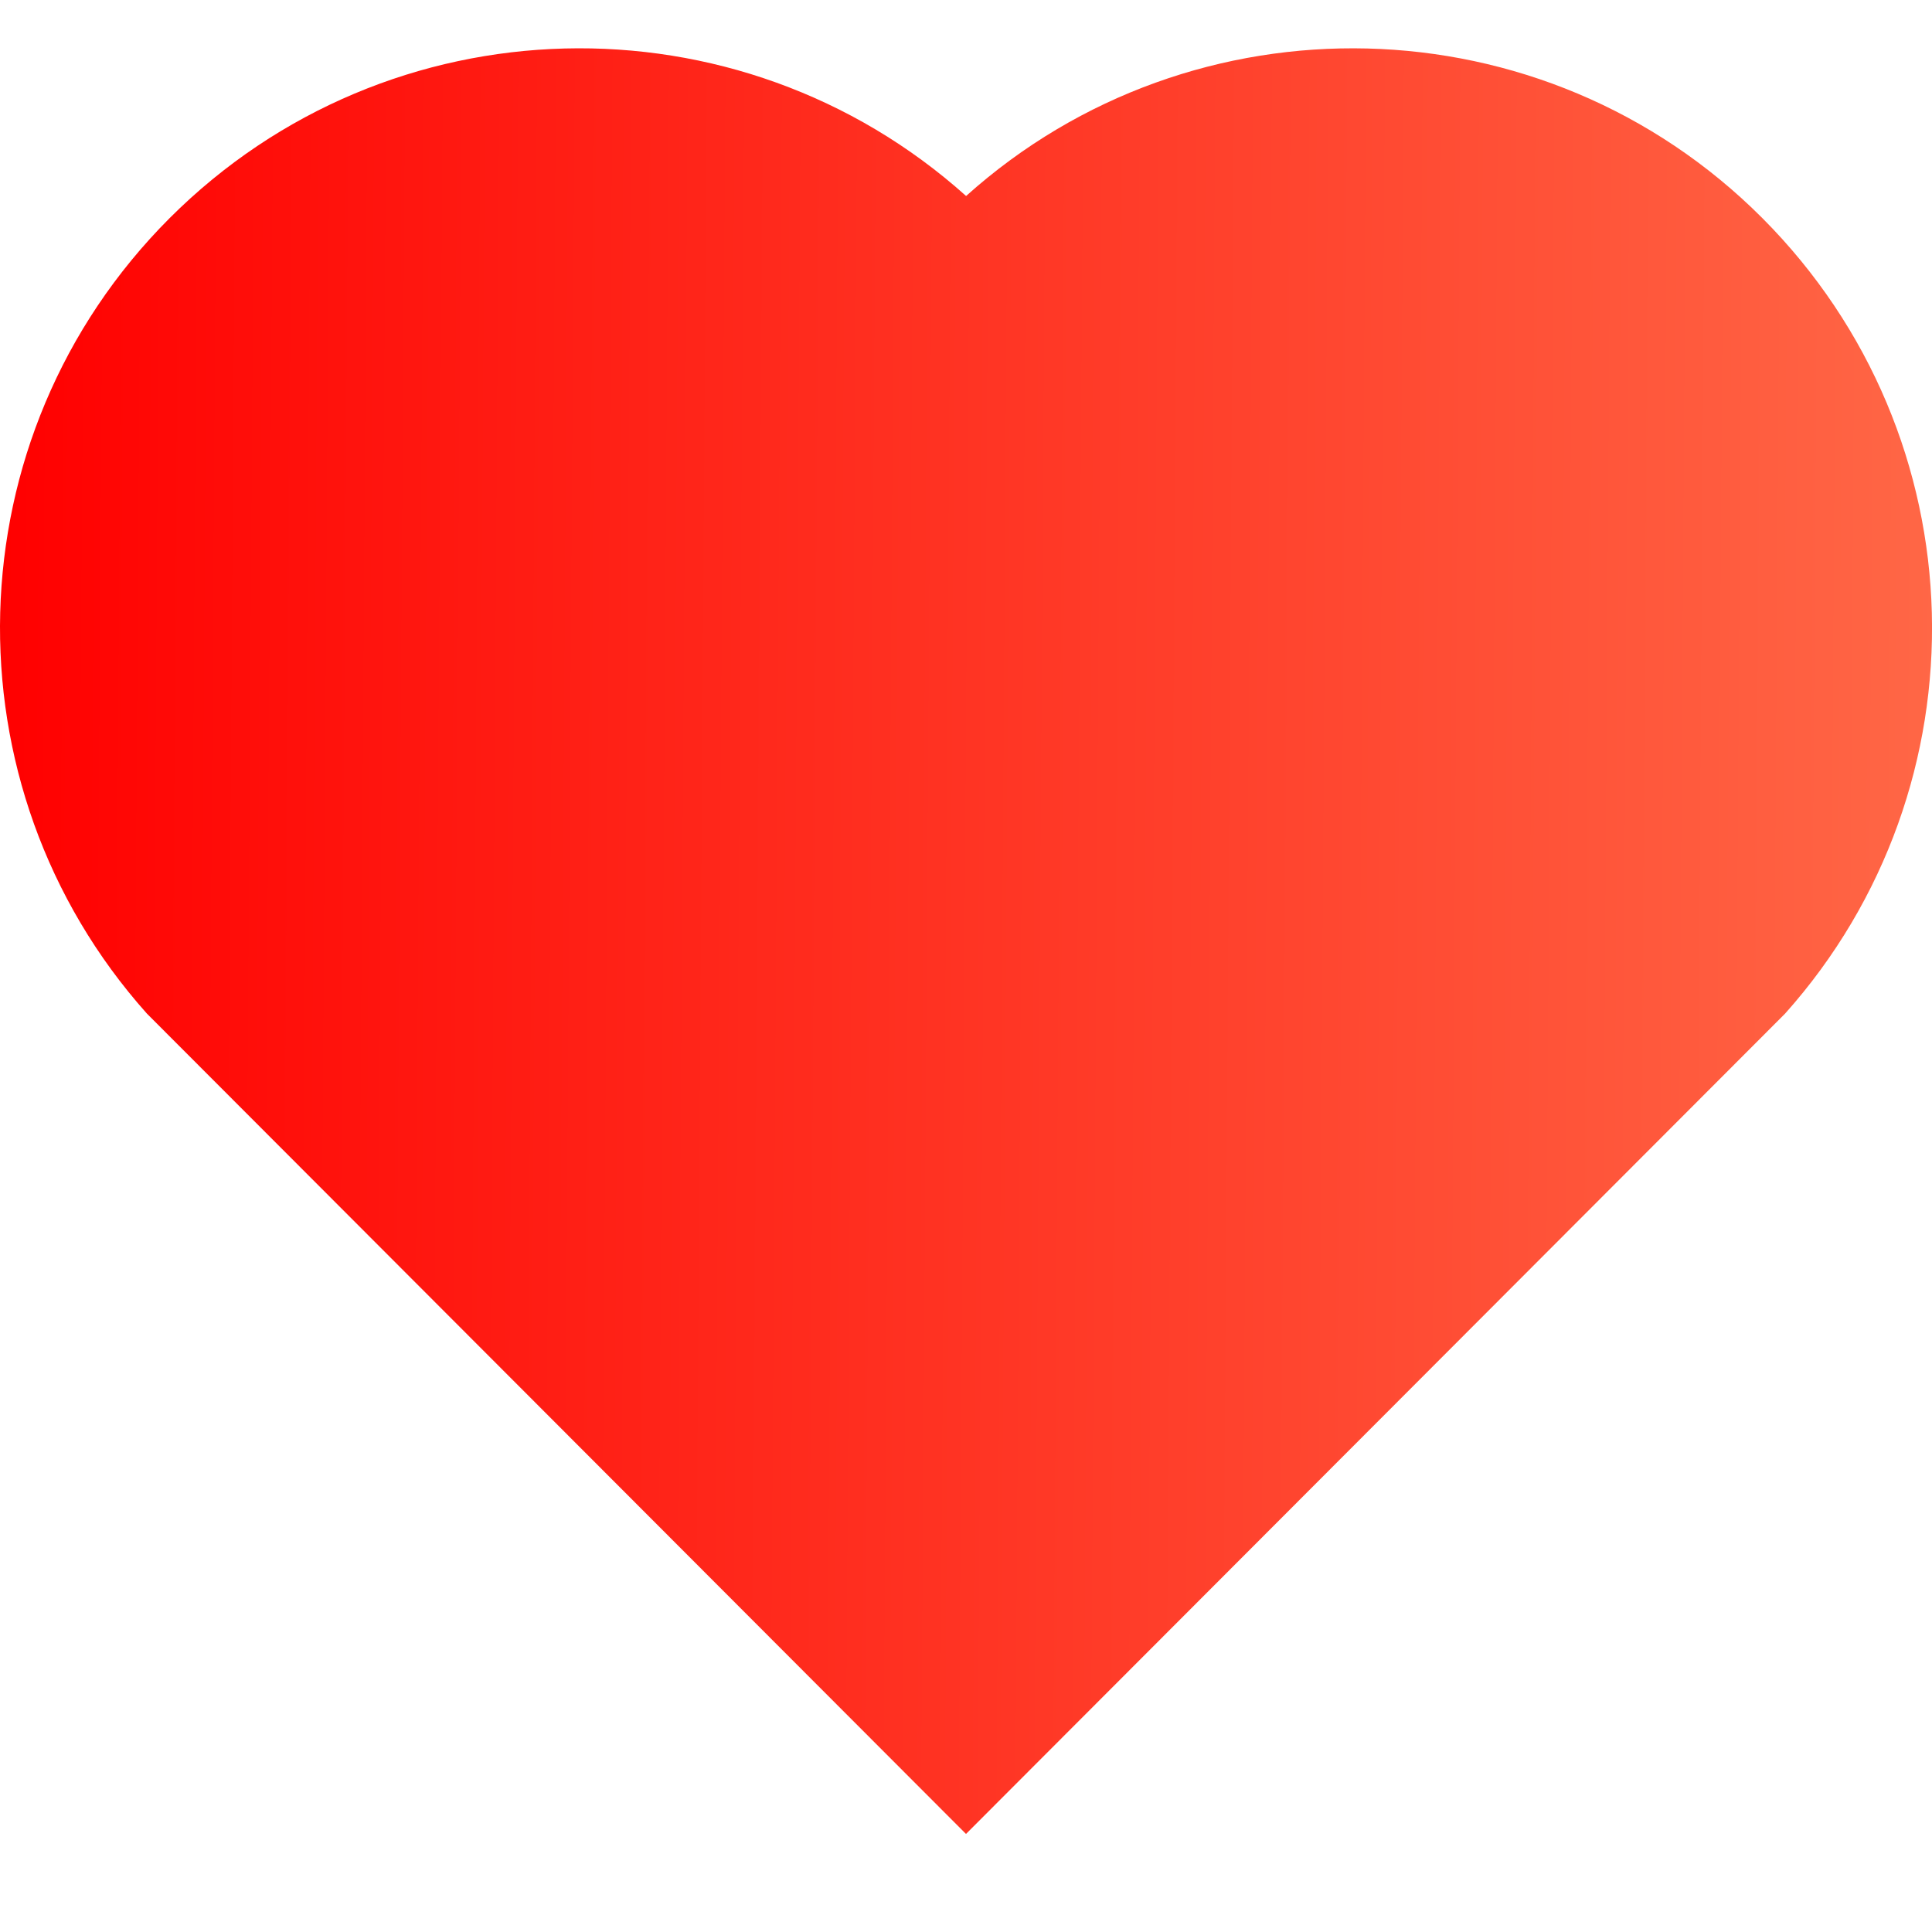
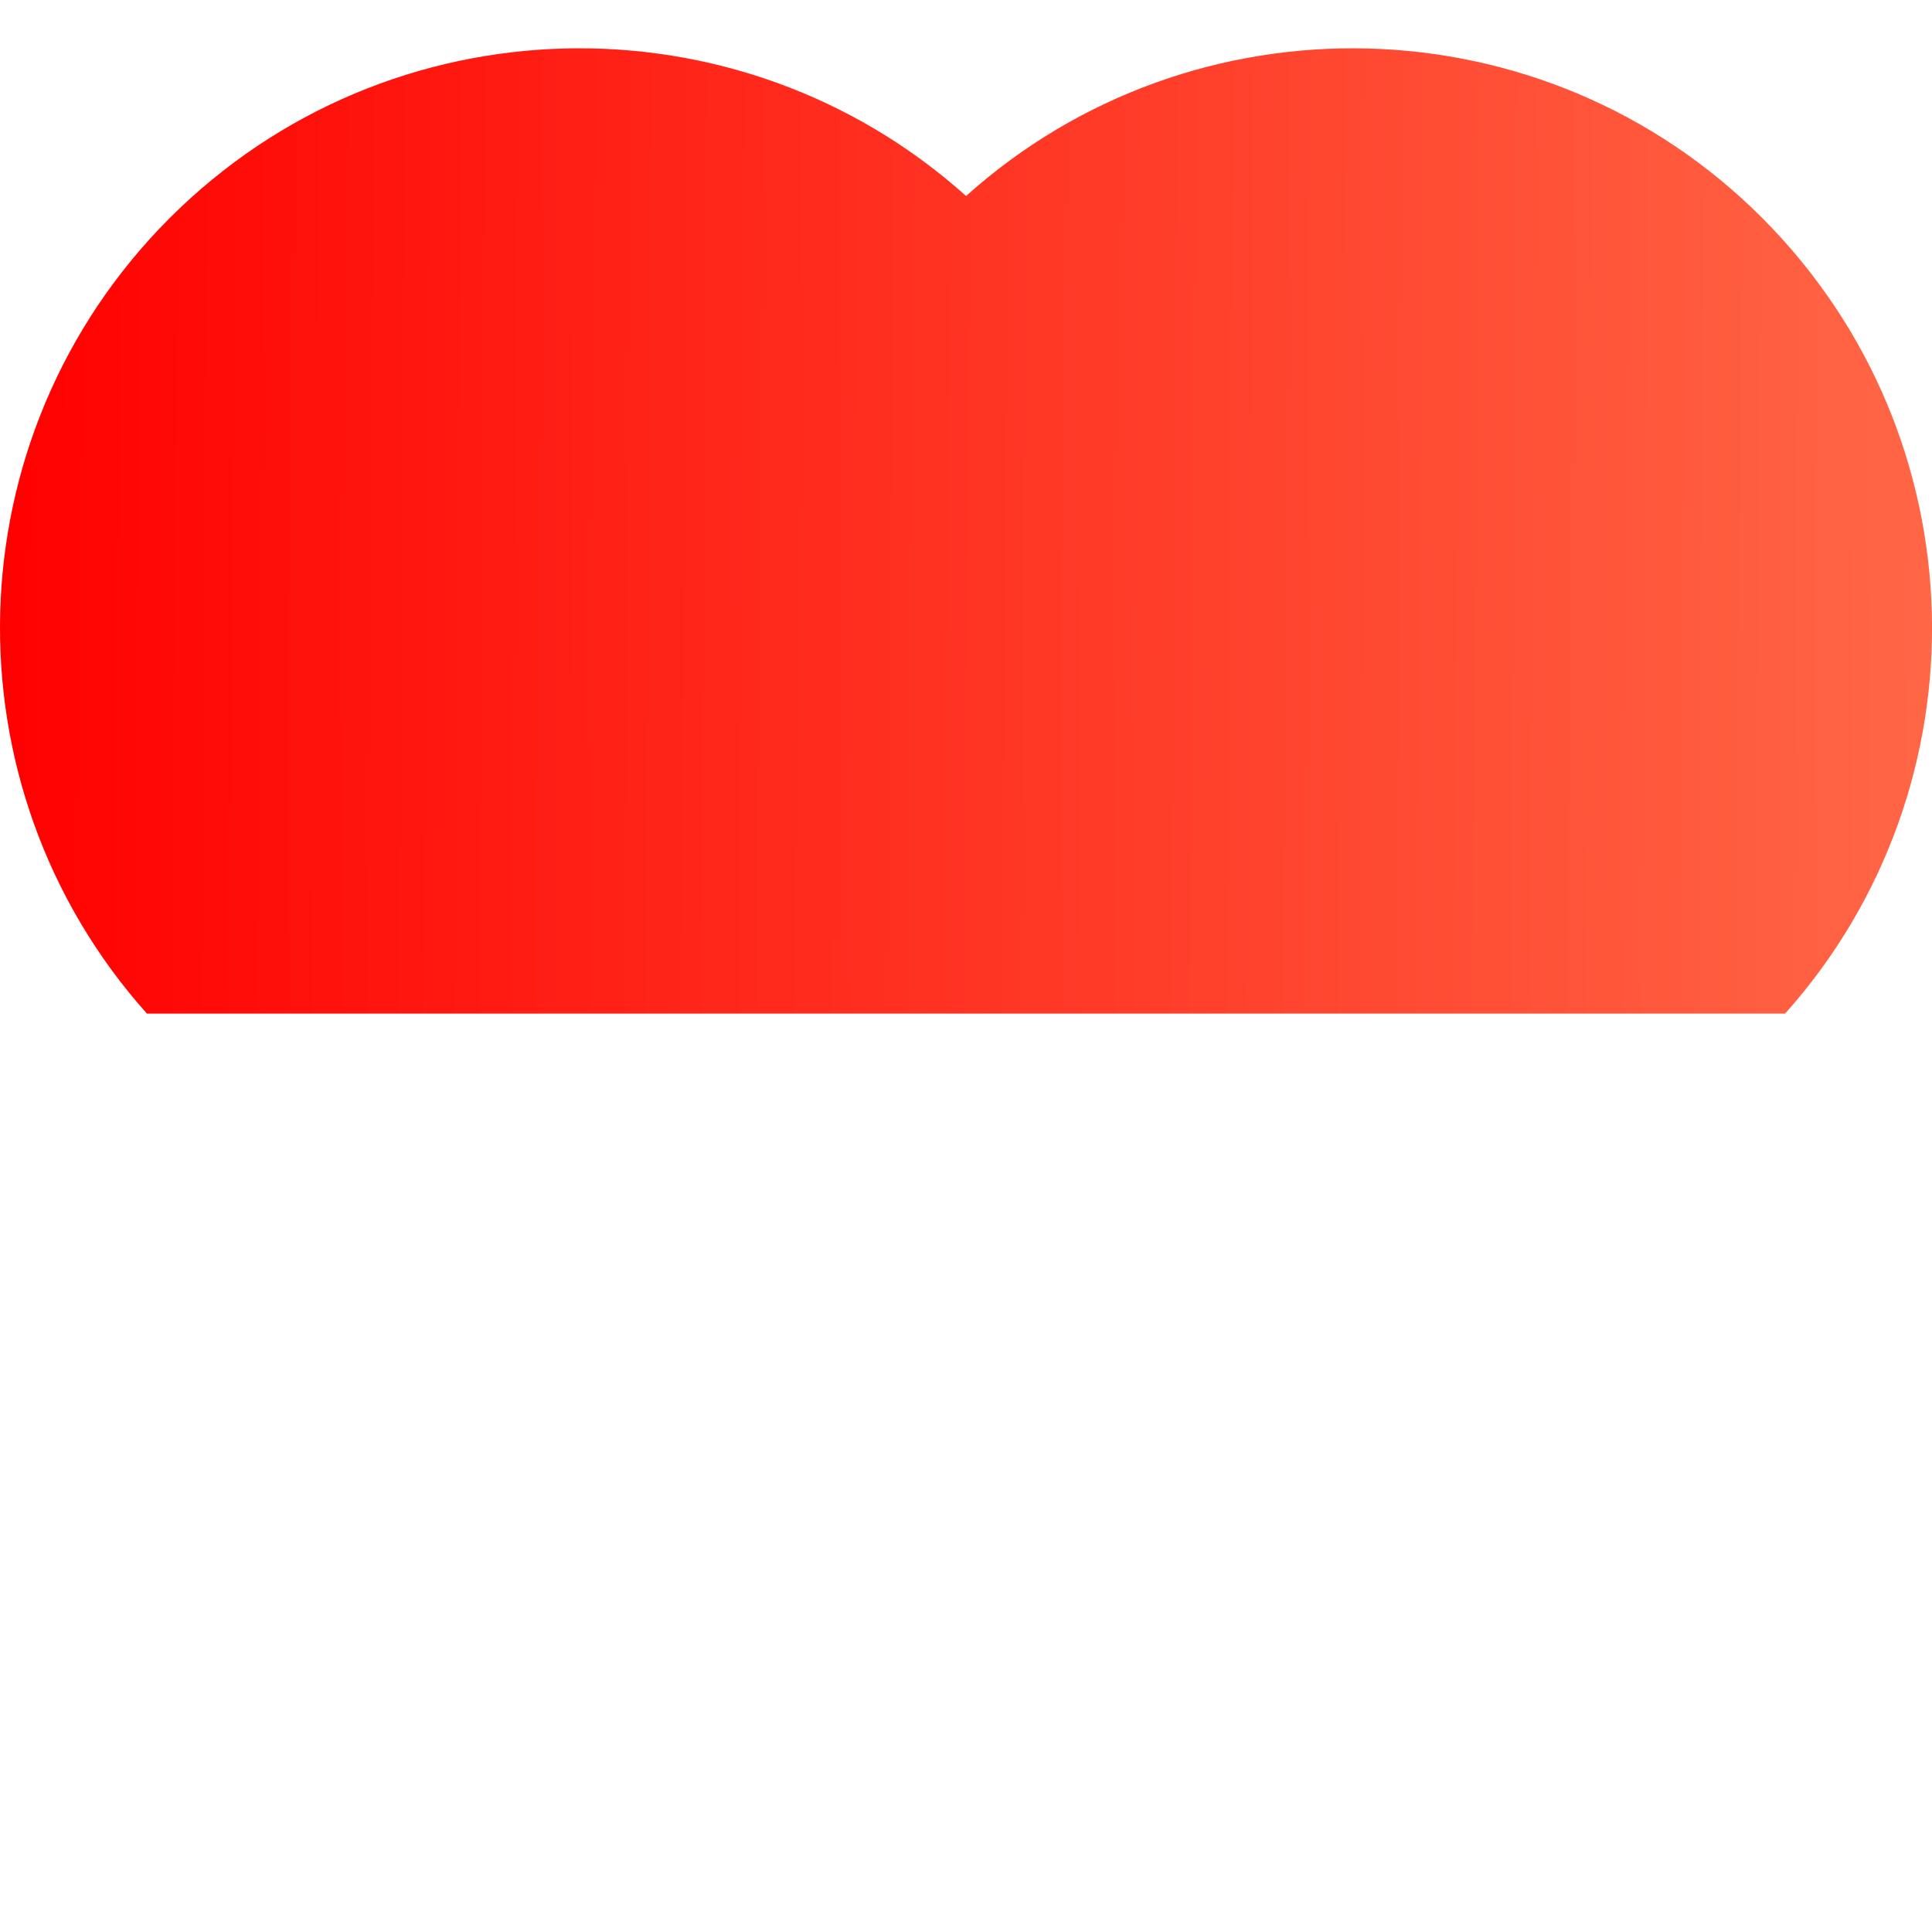
<svg xmlns="http://www.w3.org/2000/svg" width="24" height="24" viewBox="0 0 20 19" fill="none">
-   <path d="M10.001 1.529C12.35 -0.58 15.98 -0.51 18.243 1.757C20.505 4.025 20.583 7.637 18.479 9.993L10 18.485L1.521 9.993C-0.583 7.637 -0.504 4.019 1.757 1.757C4.022 -0.507 7.645 -0.583 10.001 1.529Z" fill="url(#paint0_linear_3470_137234)" />
+   <path d="M10.001 1.529C12.35 -0.58 15.98 -0.51 18.243 1.757C20.505 4.025 20.583 7.637 18.479 9.993L1.521 9.993C-0.583 7.637 -0.504 4.019 1.757 1.757C4.022 -0.507 7.645 -0.583 10.001 1.529Z" fill="url(#paint0_linear_3470_137234)" />
  <defs>
    <linearGradient id="paint0_linear_3470_137234" x1="-0.039" y1="6.932" x2="20.039" y2="7.068" gradientUnits="userSpaceOnUse">
      <stop stop-color="#FF0000" />
      <stop offset="1" stop-color="#FF6746" />
    </linearGradient>
  </defs>
</svg>